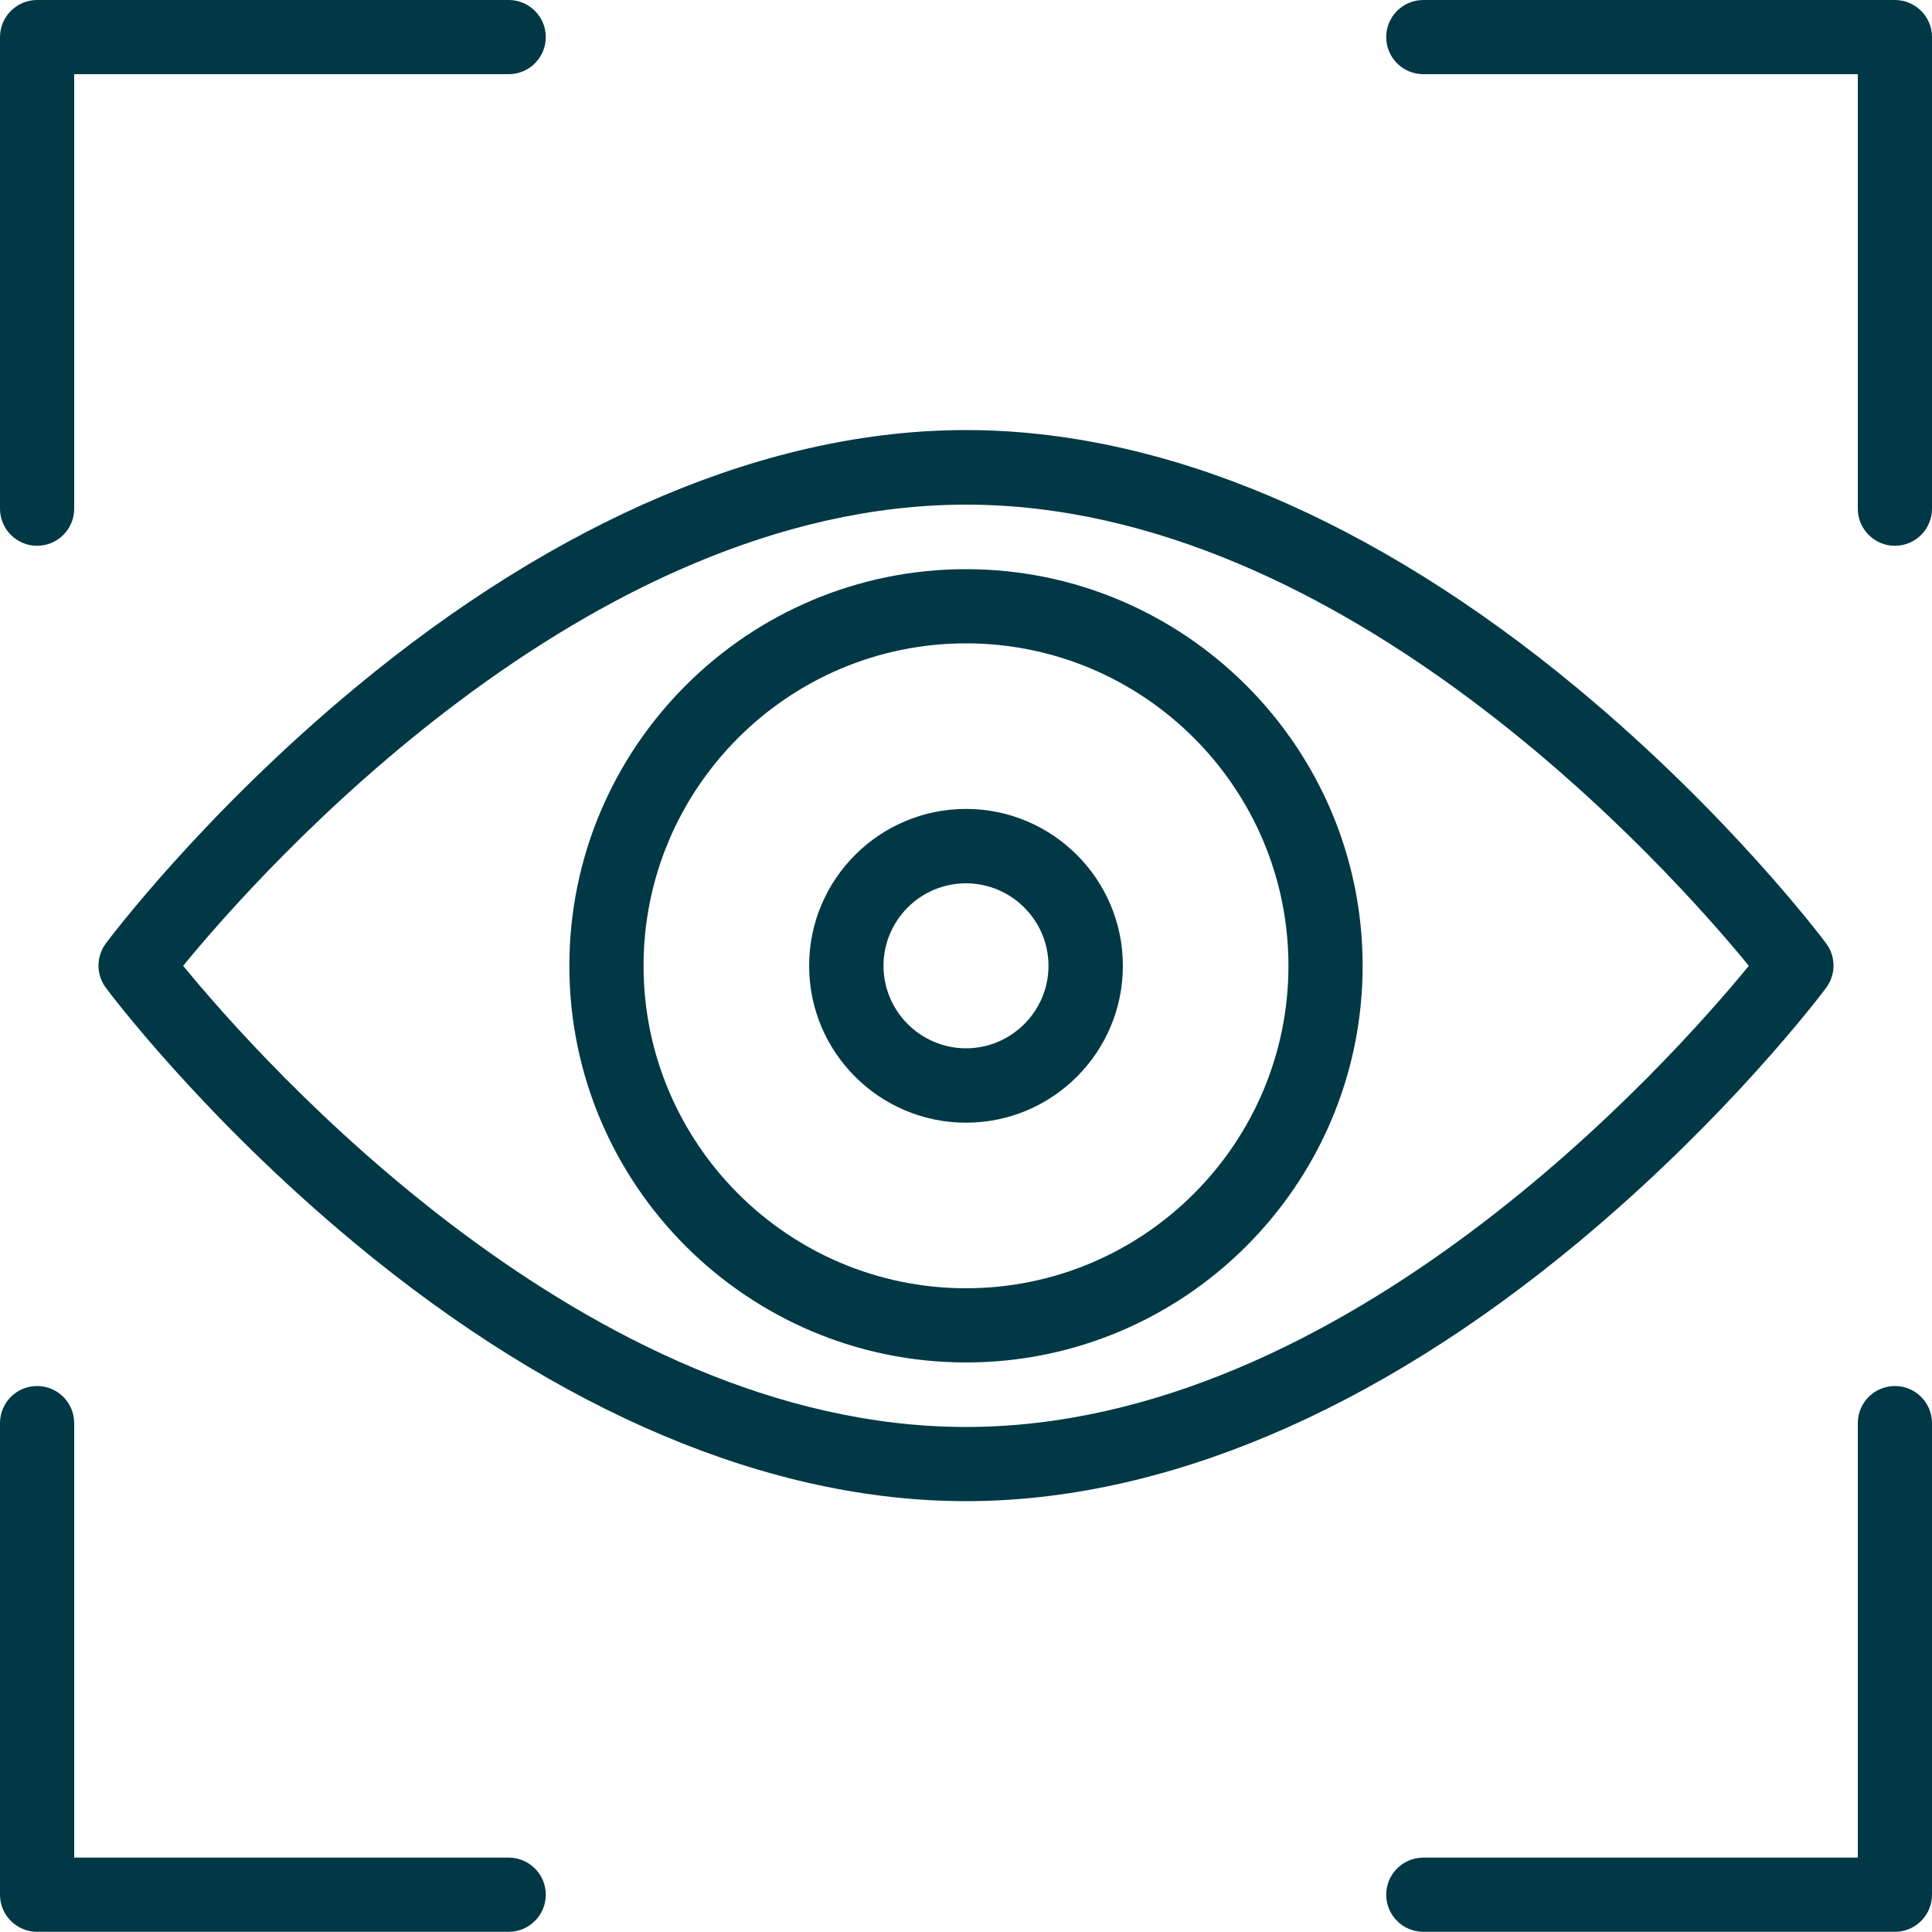
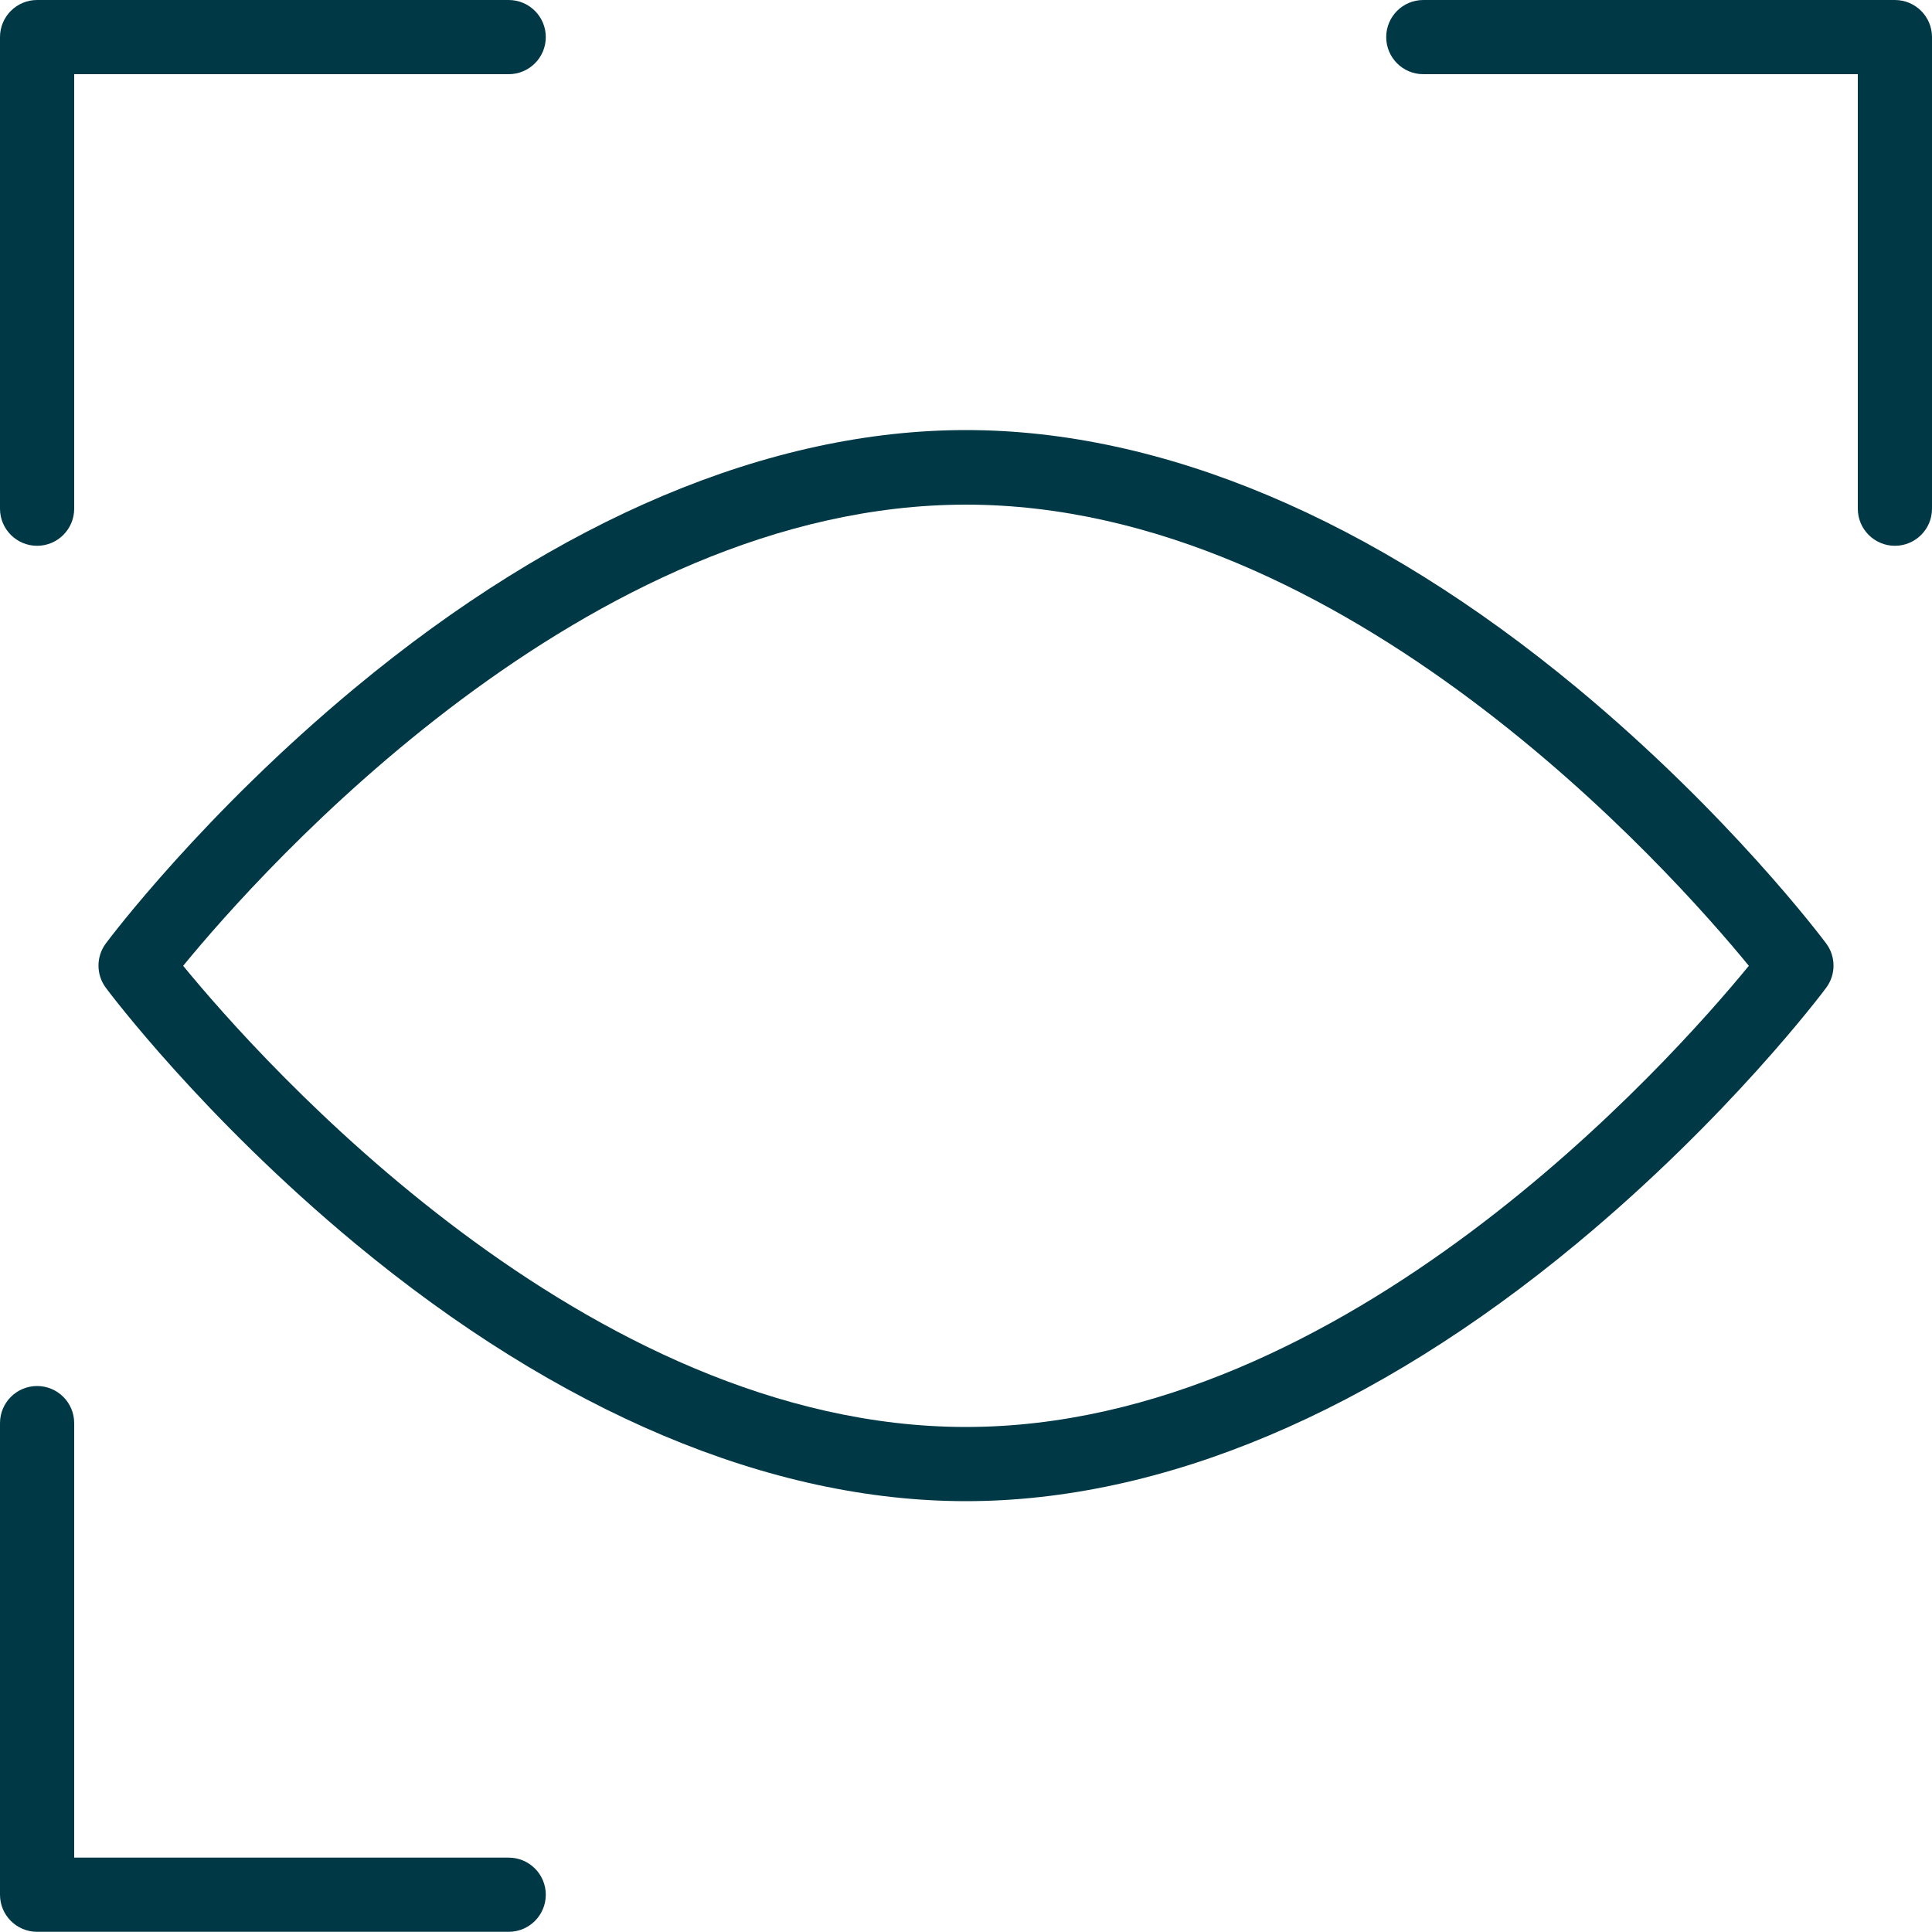
<svg xmlns="http://www.w3.org/2000/svg" id="Layer_1" viewBox="25 25.01 100 99.99">
  <defs>
    <style>.cls-1{fill:#003846;}</style>
  </defs>
  <path class="cls-1" d="M26.92,53.26c-1.06,0-1.92-.86-1.92-1.92v-24.41c0-1.06.86-1.92,1.92-1.92h24.41c1.06,0,1.92.86,1.92,1.92s-.86,1.92-1.92,1.92h-22.49v22.49c0,1.06-.86,1.92-1.92,1.92Z" />
  <path class="cls-1" d="M51.33,125h-24.41c-1.06,0-1.92-.86-1.92-1.92v-24.41c0-1.06.86-1.92,1.92-1.92s1.92.86,1.92,1.92v22.49h22.49c1.06,0,1.92.86,1.92,1.92s-.86,1.92-1.92,1.92Z" />
-   <path class="cls-1" d="M123.08,125h-24.41c-1.06,0-1.92-.86-1.92-1.92s.86-1.92,1.92-1.92h22.49v-22.49c0-1.06.86-1.92,1.92-1.92s1.92.86,1.92,1.92v24.41c0,1.06-.86,1.92-1.92,1.92Z" />
  <path class="cls-1" d="M123.08,53.26c-1.06,0-1.92-.86-1.92-1.92v-22.49h-22.49c-1.06,0-1.92-.86-1.92-1.92s.86-1.92,1.92-1.92h24.41c1.06,0,1.92.86,1.92,1.92v24.41c0,1.06-.86,1.92-1.92,1.92Z" />
  <path class="cls-1" d="M75,102.71c-10.16,0-21.09-4.61-31.62-13.34-7.86-6.52-12.7-12.96-12.9-13.23-.51-.68-.51-1.62,0-2.3.2-.27,5.04-6.71,12.9-13.23,10.52-8.73,21.46-13.34,31.62-13.34s21.09,4.61,31.62,13.34c7.86,6.52,12.7,12.96,12.9,13.23.51.68.51,1.62,0,2.3-.2.27-5.04,6.71-12.9,13.23-10.52,8.73-21.46,13.34-31.62,13.34ZM34.48,75c4.03,4.92,20.86,23.87,40.52,23.87s36.49-18.95,40.52-23.87c-4.03-4.92-20.86-23.87-40.52-23.87s-36.49,18.95-40.52,23.87Z" />
-   <path class="cls-1" d="M75,95.53c-11.32,0-20.53-9.21-20.53-20.53s9.21-20.53,20.53-20.53,20.53,9.21,20.53,20.53-9.21,20.53-20.53,20.53ZM75,58.31c-9.2,0-16.69,7.49-16.69,16.69s7.49,16.69,16.69,16.69,16.69-7.49,16.69-16.69-7.49-16.69-16.69-16.69Z" />
-   <path class="cls-1" d="M75,83.12c-4.48,0-8.12-3.64-8.12-8.12s3.64-8.12,8.12-8.12,8.12,3.64,8.12,8.12-3.64,8.12-8.12,8.12ZM75,70.73c-2.36,0-4.27,1.92-4.27,4.27s1.92,4.27,4.27,4.27,4.27-1.92,4.27-4.27-1.92-4.27-4.27-4.27Z" />
</svg>